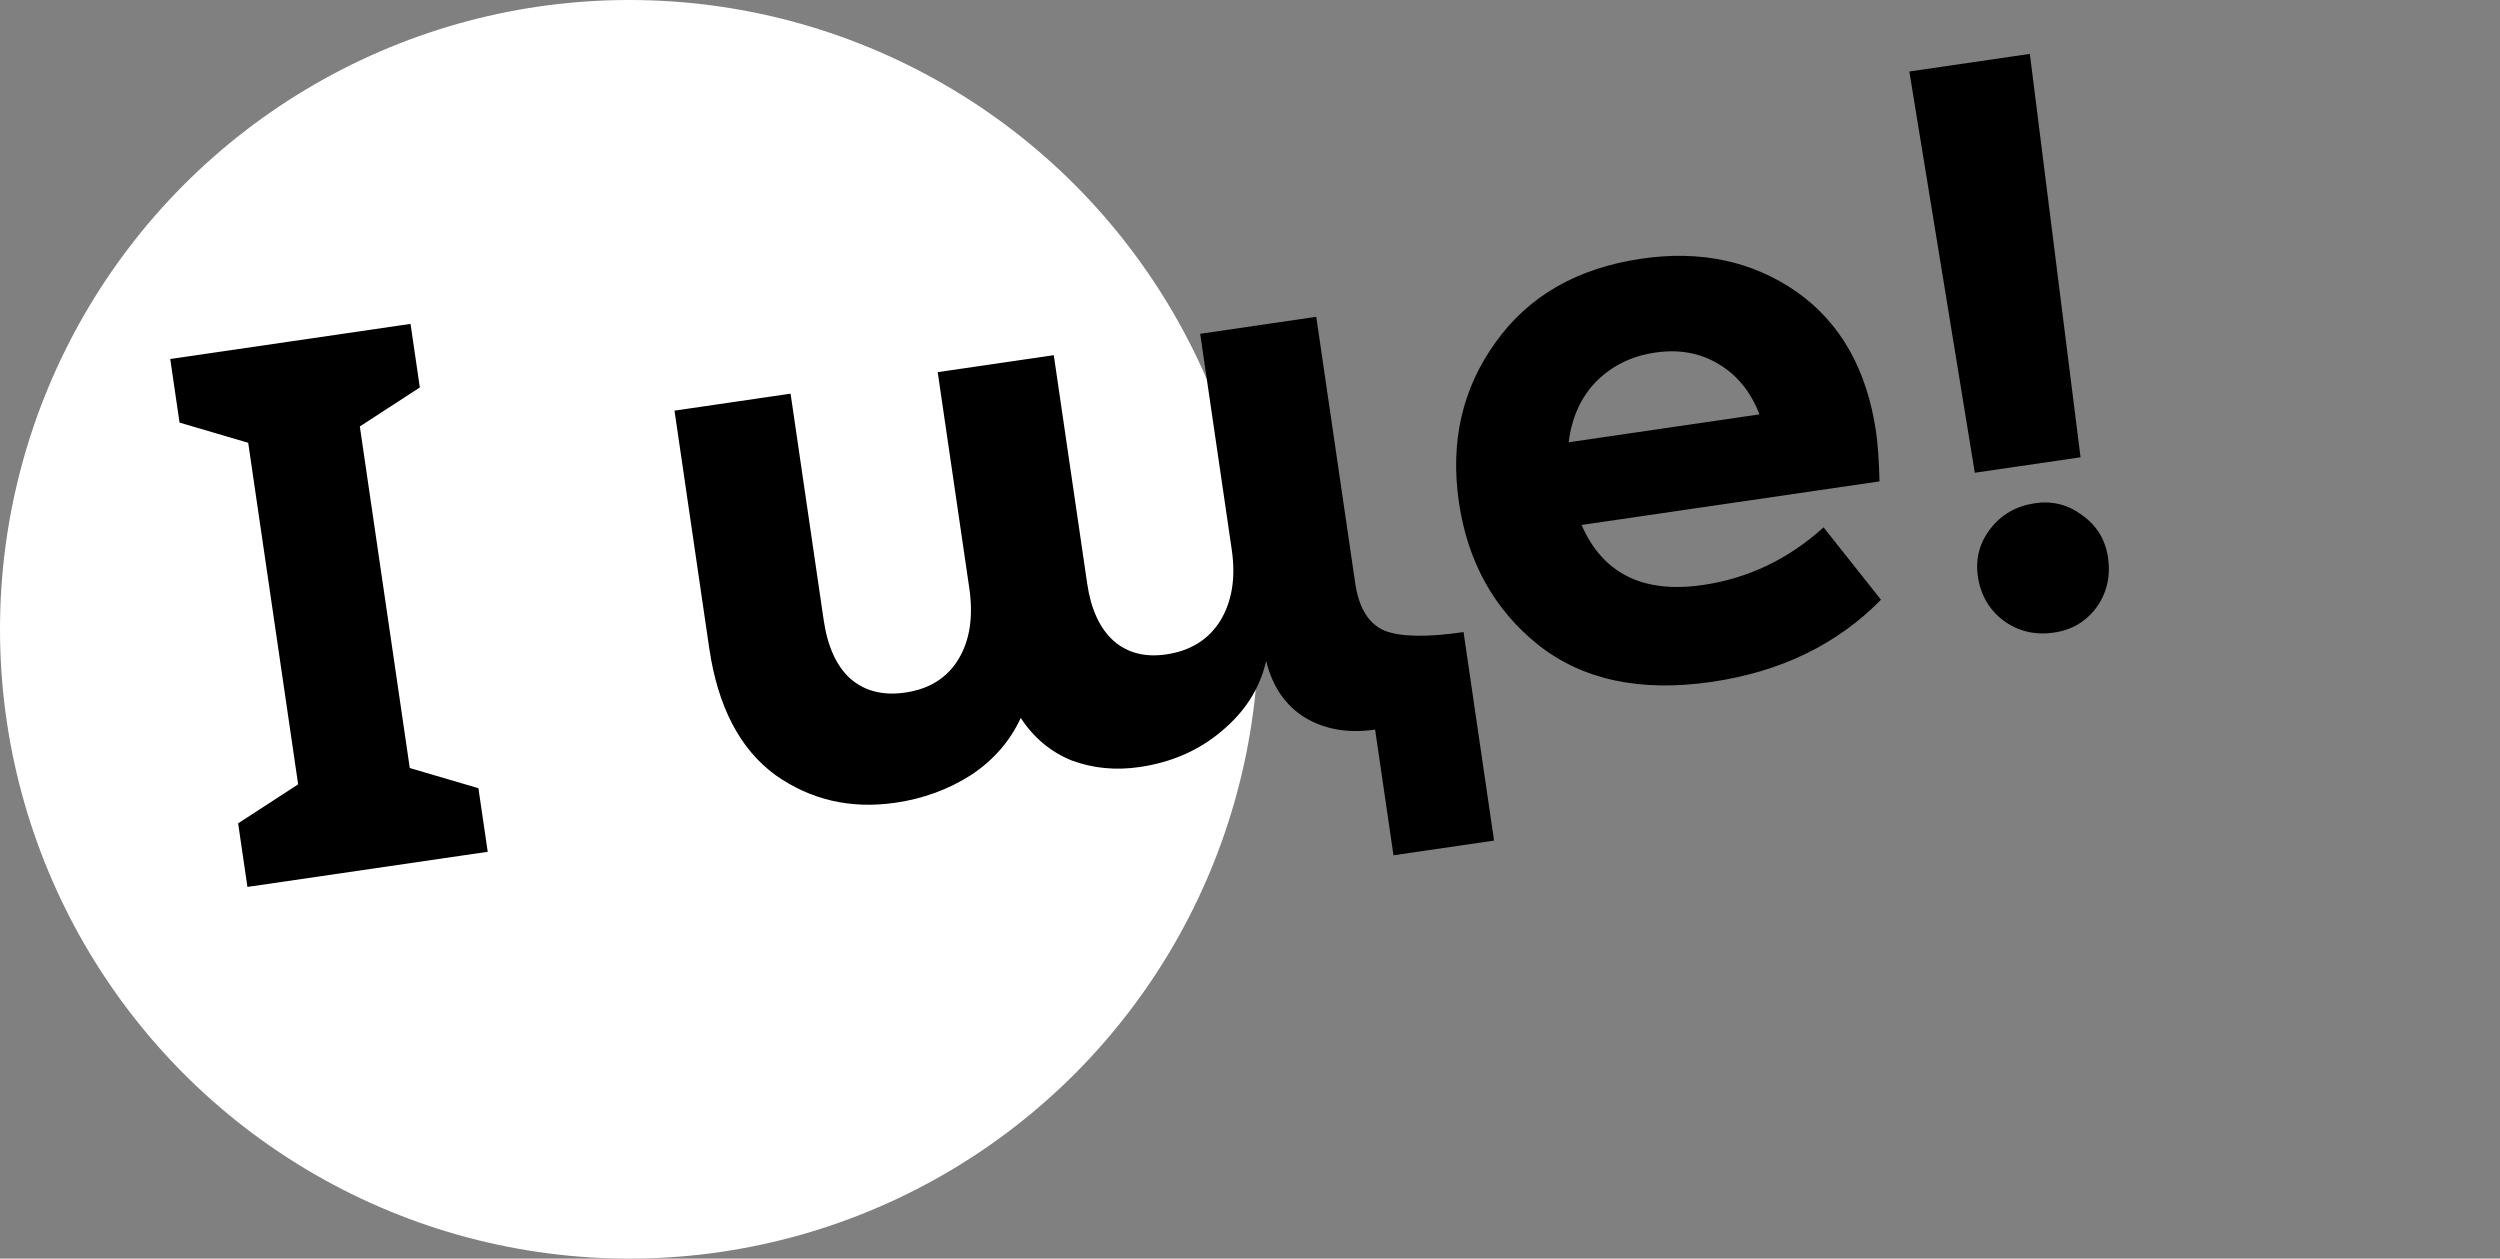
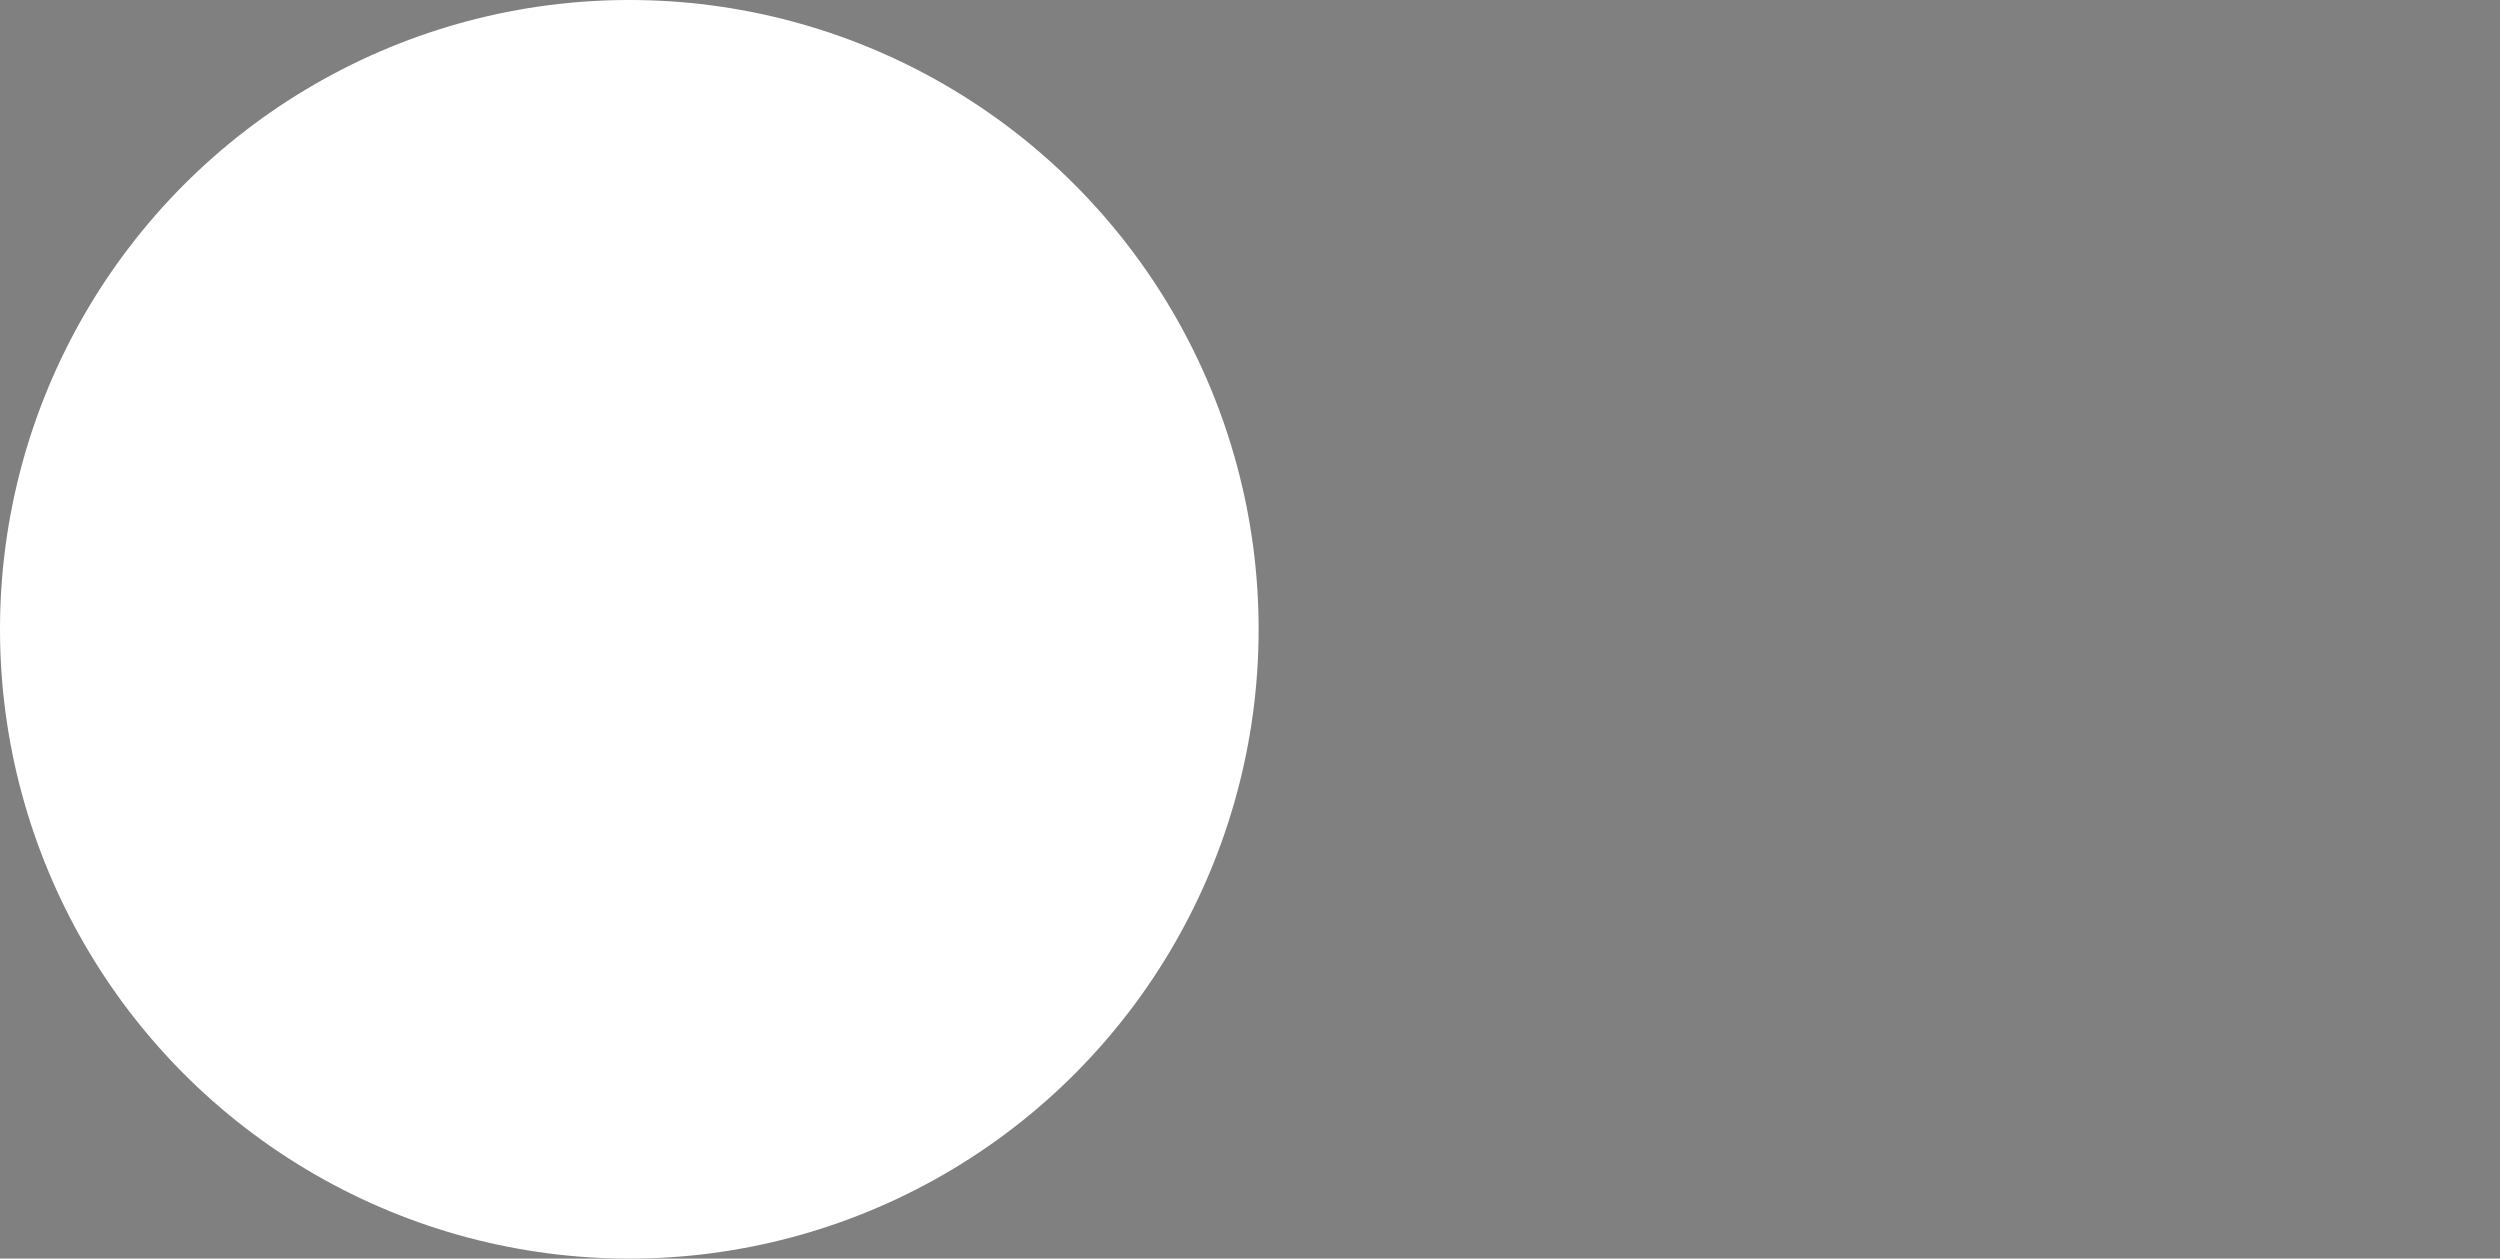
<svg xmlns="http://www.w3.org/2000/svg" width="290" height="146" viewBox="0 0 290 146" fill="none">
  <rect x="0" y="0" width="290" height="146" fill="#808080" stroke="none" />
  <circle cx="73" cy="73" r="73" fill="white" />
-   <path d="M56.576 98.808L28.702 102.883L27.623 95.507L34.584 90.986L28.79 51.362L20.826 49.022L19.748 41.646L47.622 37.571L48.7 44.947L41.74 49.468L47.534 89.092L55.497 91.432L56.576 98.808ZM152.686 36.75L157.201 67.625C157.627 70.541 158.773 72.389 160.639 73.167C162.497 73.888 165.541 73.939 169.772 73.321L173.309 97.507L161.644 99.212L159.513 84.632C156.425 85.084 153.731 84.631 151.43 83.274C149.121 81.859 147.602 79.658 146.873 76.669C146.164 79.81 144.457 82.512 141.751 84.776C139.102 87.032 135.92 88.432 132.203 88.976C129.402 89.385 126.765 89.128 124.294 88.205C121.872 87.216 119.909 85.576 118.406 83.284C117.165 85.977 115.24 88.186 112.63 89.91C110.012 91.578 107.103 92.646 103.901 93.114C98.698 93.875 94.044 92.803 89.94 89.899C85.82 86.881 83.262 81.97 82.267 75.166L78.242 47.635L91.707 45.666L95.544 71.91C95.996 74.998 97.029 77.271 98.644 78.728C100.315 80.177 102.438 80.714 105.011 80.337C107.812 79.928 109.872 78.634 111.188 76.456C112.505 74.278 112.921 71.531 112.436 68.214L108.774 43.17L122.239 41.202L126.115 67.703C126.549 70.677 127.574 72.892 129.189 74.349C130.795 75.75 132.828 76.27 135.286 75.911C138.088 75.501 140.176 74.203 141.55 72.016C142.915 69.773 143.36 67.021 142.883 63.762L139.221 38.719L152.686 36.75ZM217.626 50.118C217.827 51.49 217.96 53.398 218.025 55.841L183.462 60.895C185.924 66.55 190.614 68.872 197.532 67.86C202.793 67.091 207.46 64.861 211.534 61.17L218.193 69.57C213.111 74.751 206.567 77.927 198.562 79.097C190.272 80.31 183.549 78.869 178.396 74.775C173.299 70.674 170.245 65.163 169.233 58.245C168.205 51.212 169.635 45.017 173.524 39.66C177.355 34.311 182.988 31.093 190.421 30.006C197.282 29.003 203.28 30.286 208.416 33.857C213.495 37.436 216.565 42.856 217.626 50.118ZM199.299 42.198C197.186 40.93 194.758 40.497 192.013 40.898C189.269 41.299 186.98 42.422 185.148 44.267C183.372 46.103 182.313 48.448 181.971 51.301L204.099 48.066C203.069 45.413 201.469 43.458 199.299 42.198ZM241.342 53.045L229.077 54.838L221.483 8.294L235.463 6.25L241.342 53.045ZM238.27 73.379C236.098 73.697 234.164 73.249 232.468 72.037C230.764 70.768 229.753 69.047 229.435 66.874C229.134 64.816 229.623 62.964 230.9 61.317C232.178 59.67 233.903 58.688 236.076 58.37C238.077 58.077 239.897 58.541 241.535 59.762C243.231 60.974 244.229 62.609 244.53 64.667C244.848 66.84 244.401 68.774 243.189 70.47C241.968 72.108 240.329 73.078 238.27 73.379Z" fill="black" />
</svg>